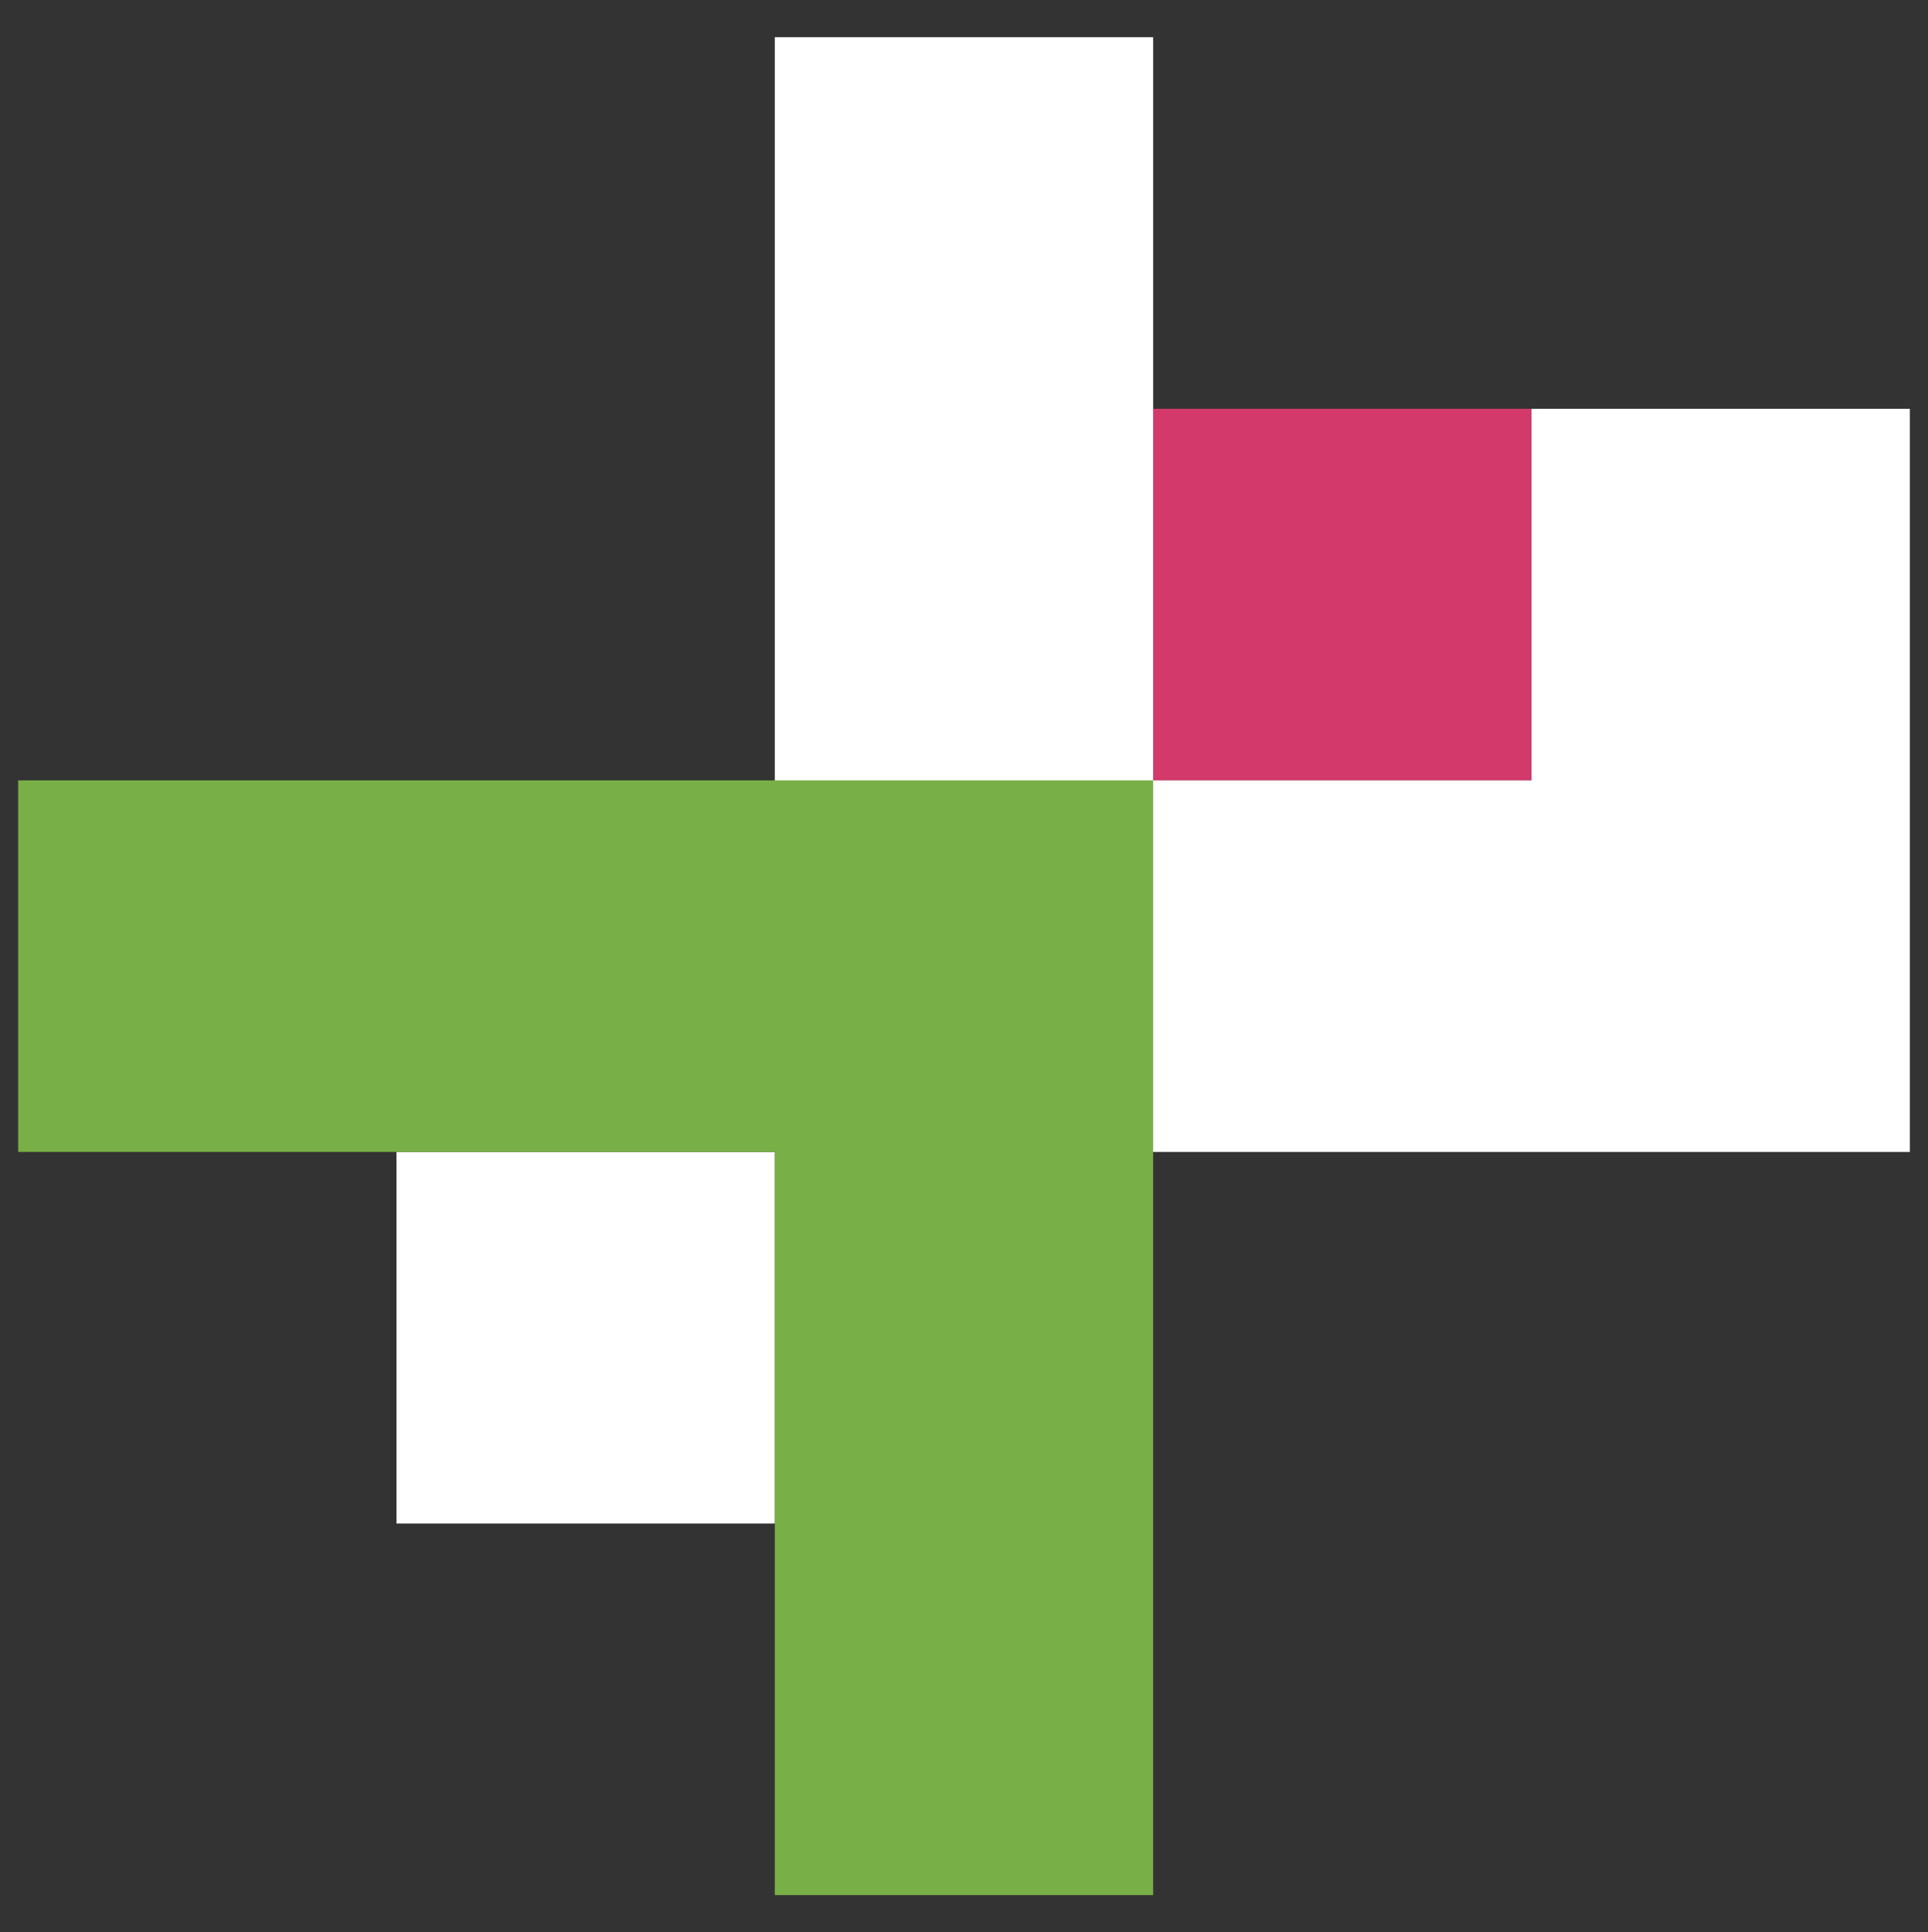
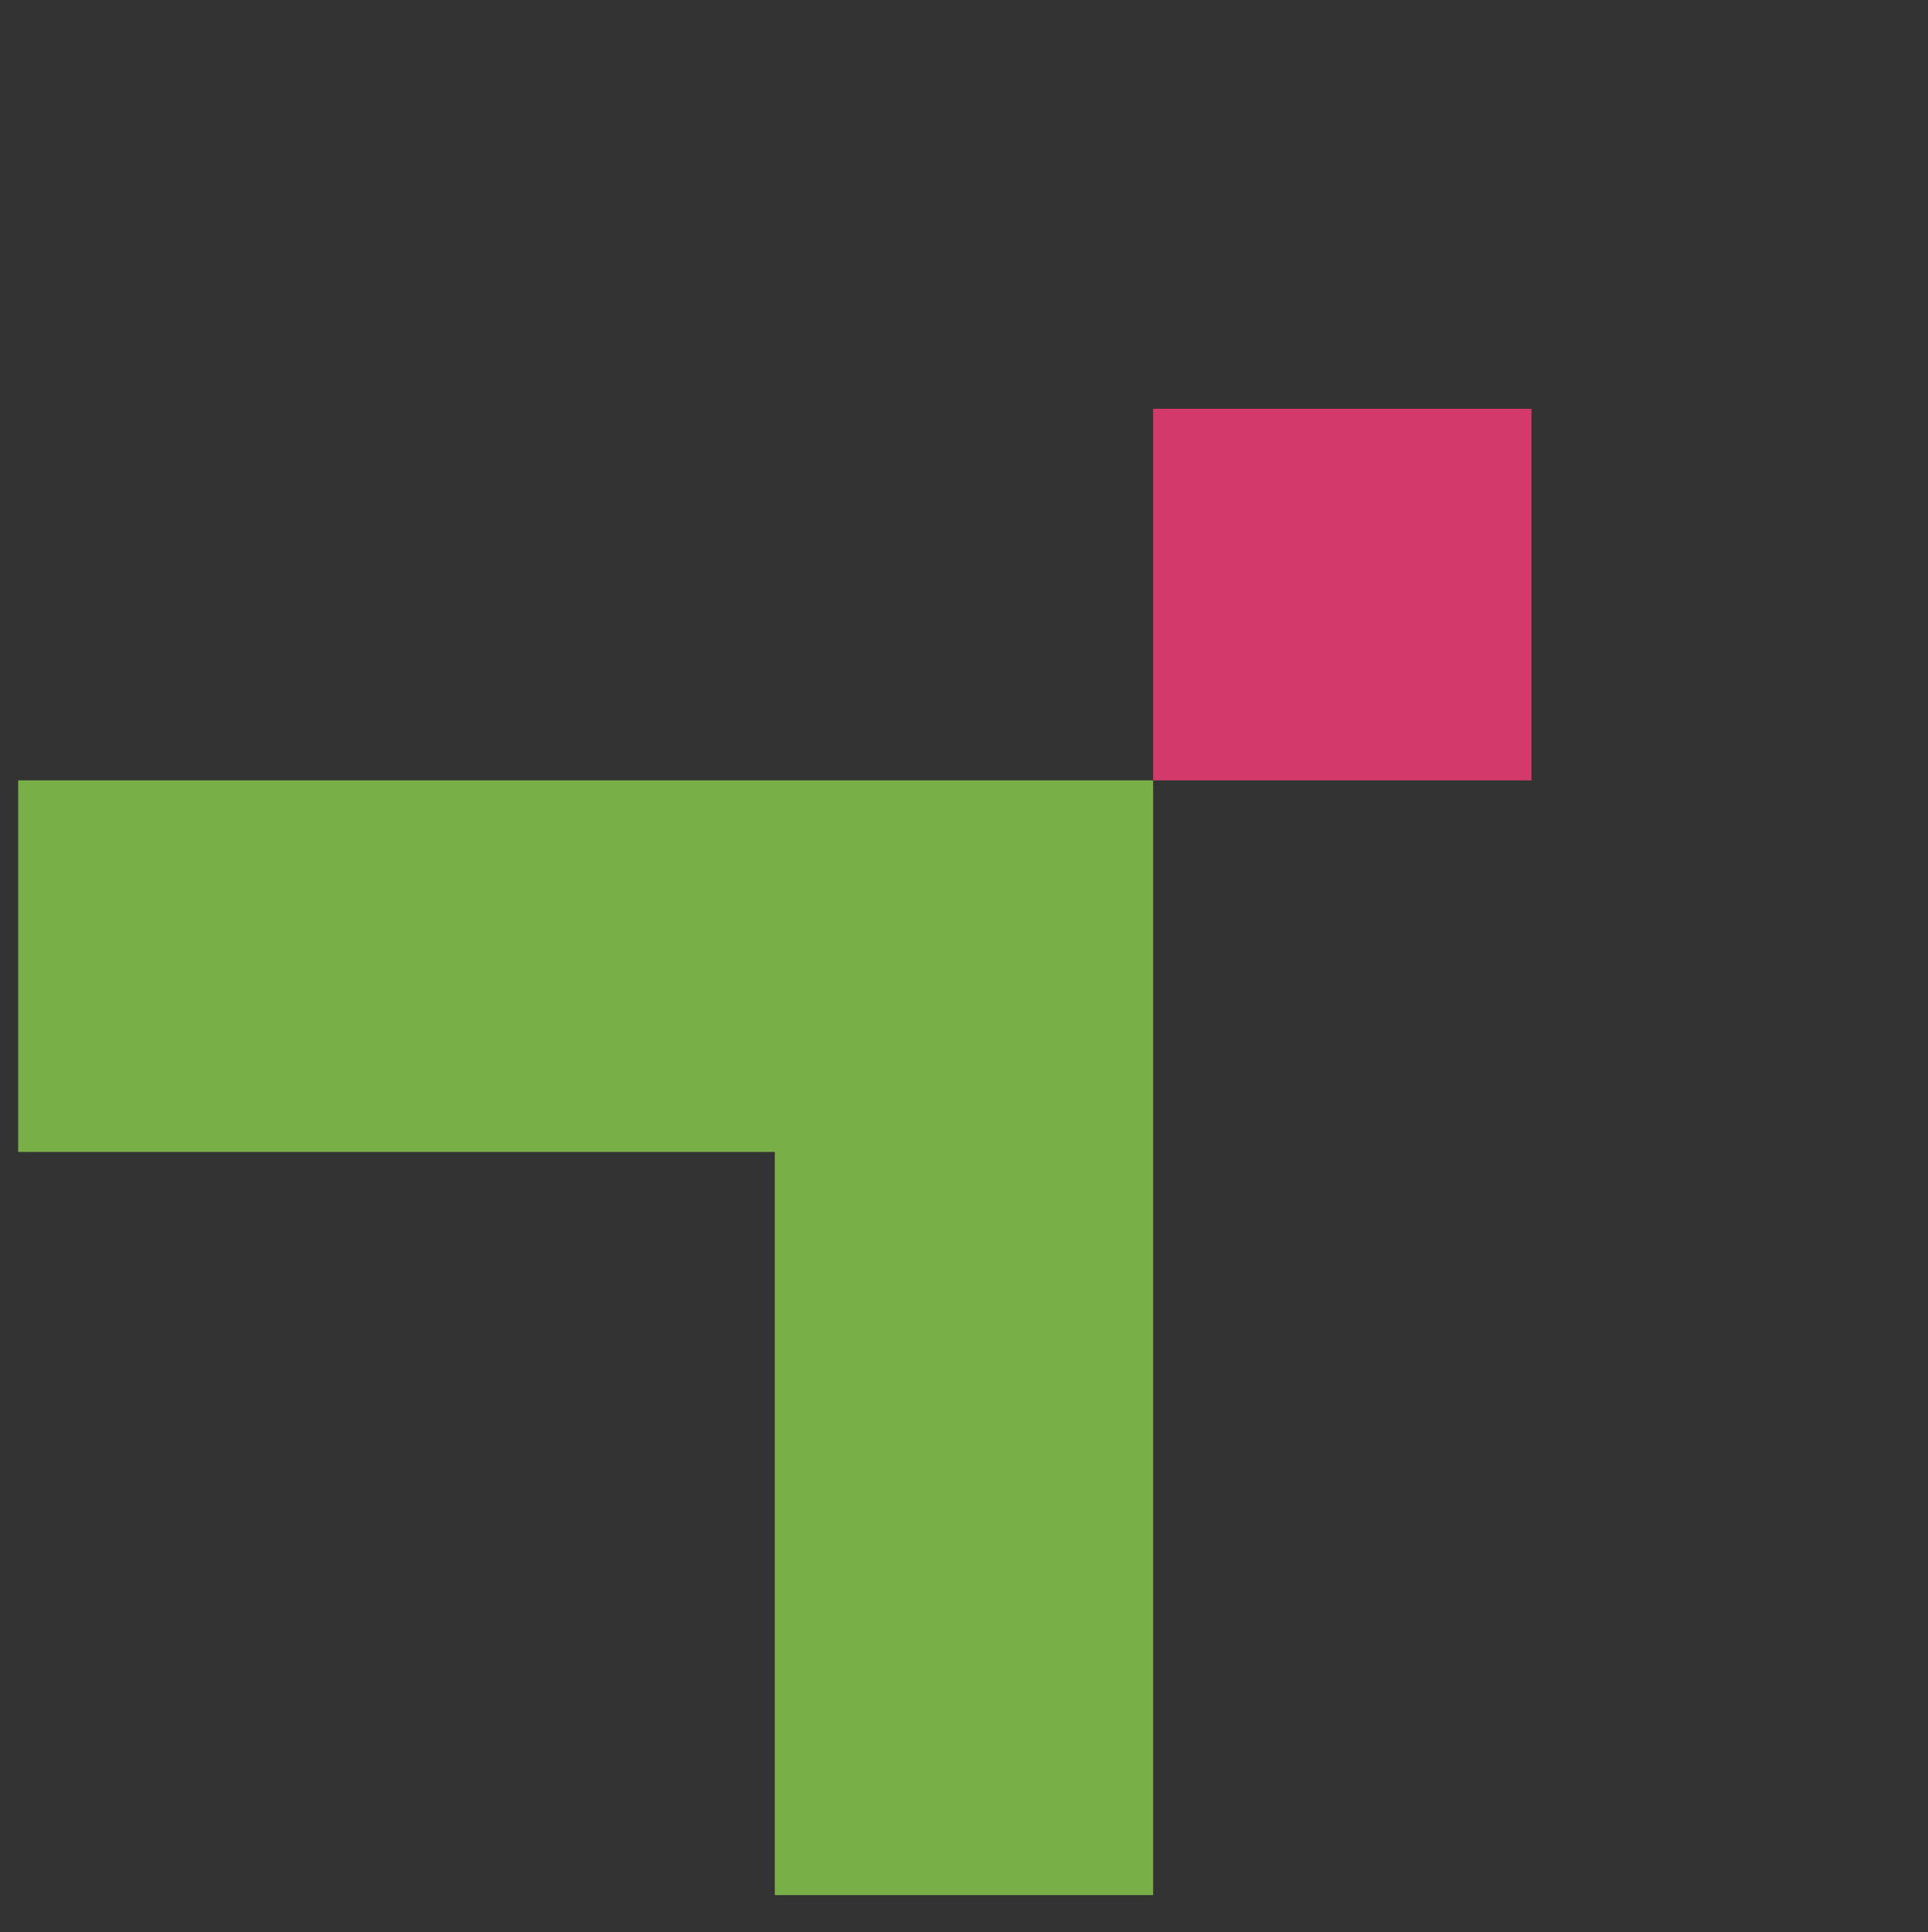
<svg xmlns="http://www.w3.org/2000/svg" id="Livello_1" data-name="Livello 1" viewBox="0 0 402.67 403.54">
  <rect x="0" y="0" width="402.67" height="403.54" fill="#333333" stroke="none" />
  <defs>
    <style> .cls-1 { fill: #d4396b; } .cls-2 { fill: #79af47; } .cls-3 { fill: #fff; } </style>
  </defs>
-   <rect class="cls-3" x="82.81" y="240.57" width="79.02" height="77.6" />
  <rect class="cls-1" x="240.84" y="85.37" width="79.02" height="77.6" />
-   <polygon class="cls-3" points="240.84 7.77 161.82 7.77 161.82 240.57 398.88 240.57 398.88 85.37 319.86 85.37 319.86 162.97 240.84 162.97 240.84 7.77" />
  <polygon class="cls-2" points="3.79 162.97 3.79 240.57 161.82 240.57 161.82 395.77 240.84 395.77 240.84 162.97 3.79 162.97" />
</svg>